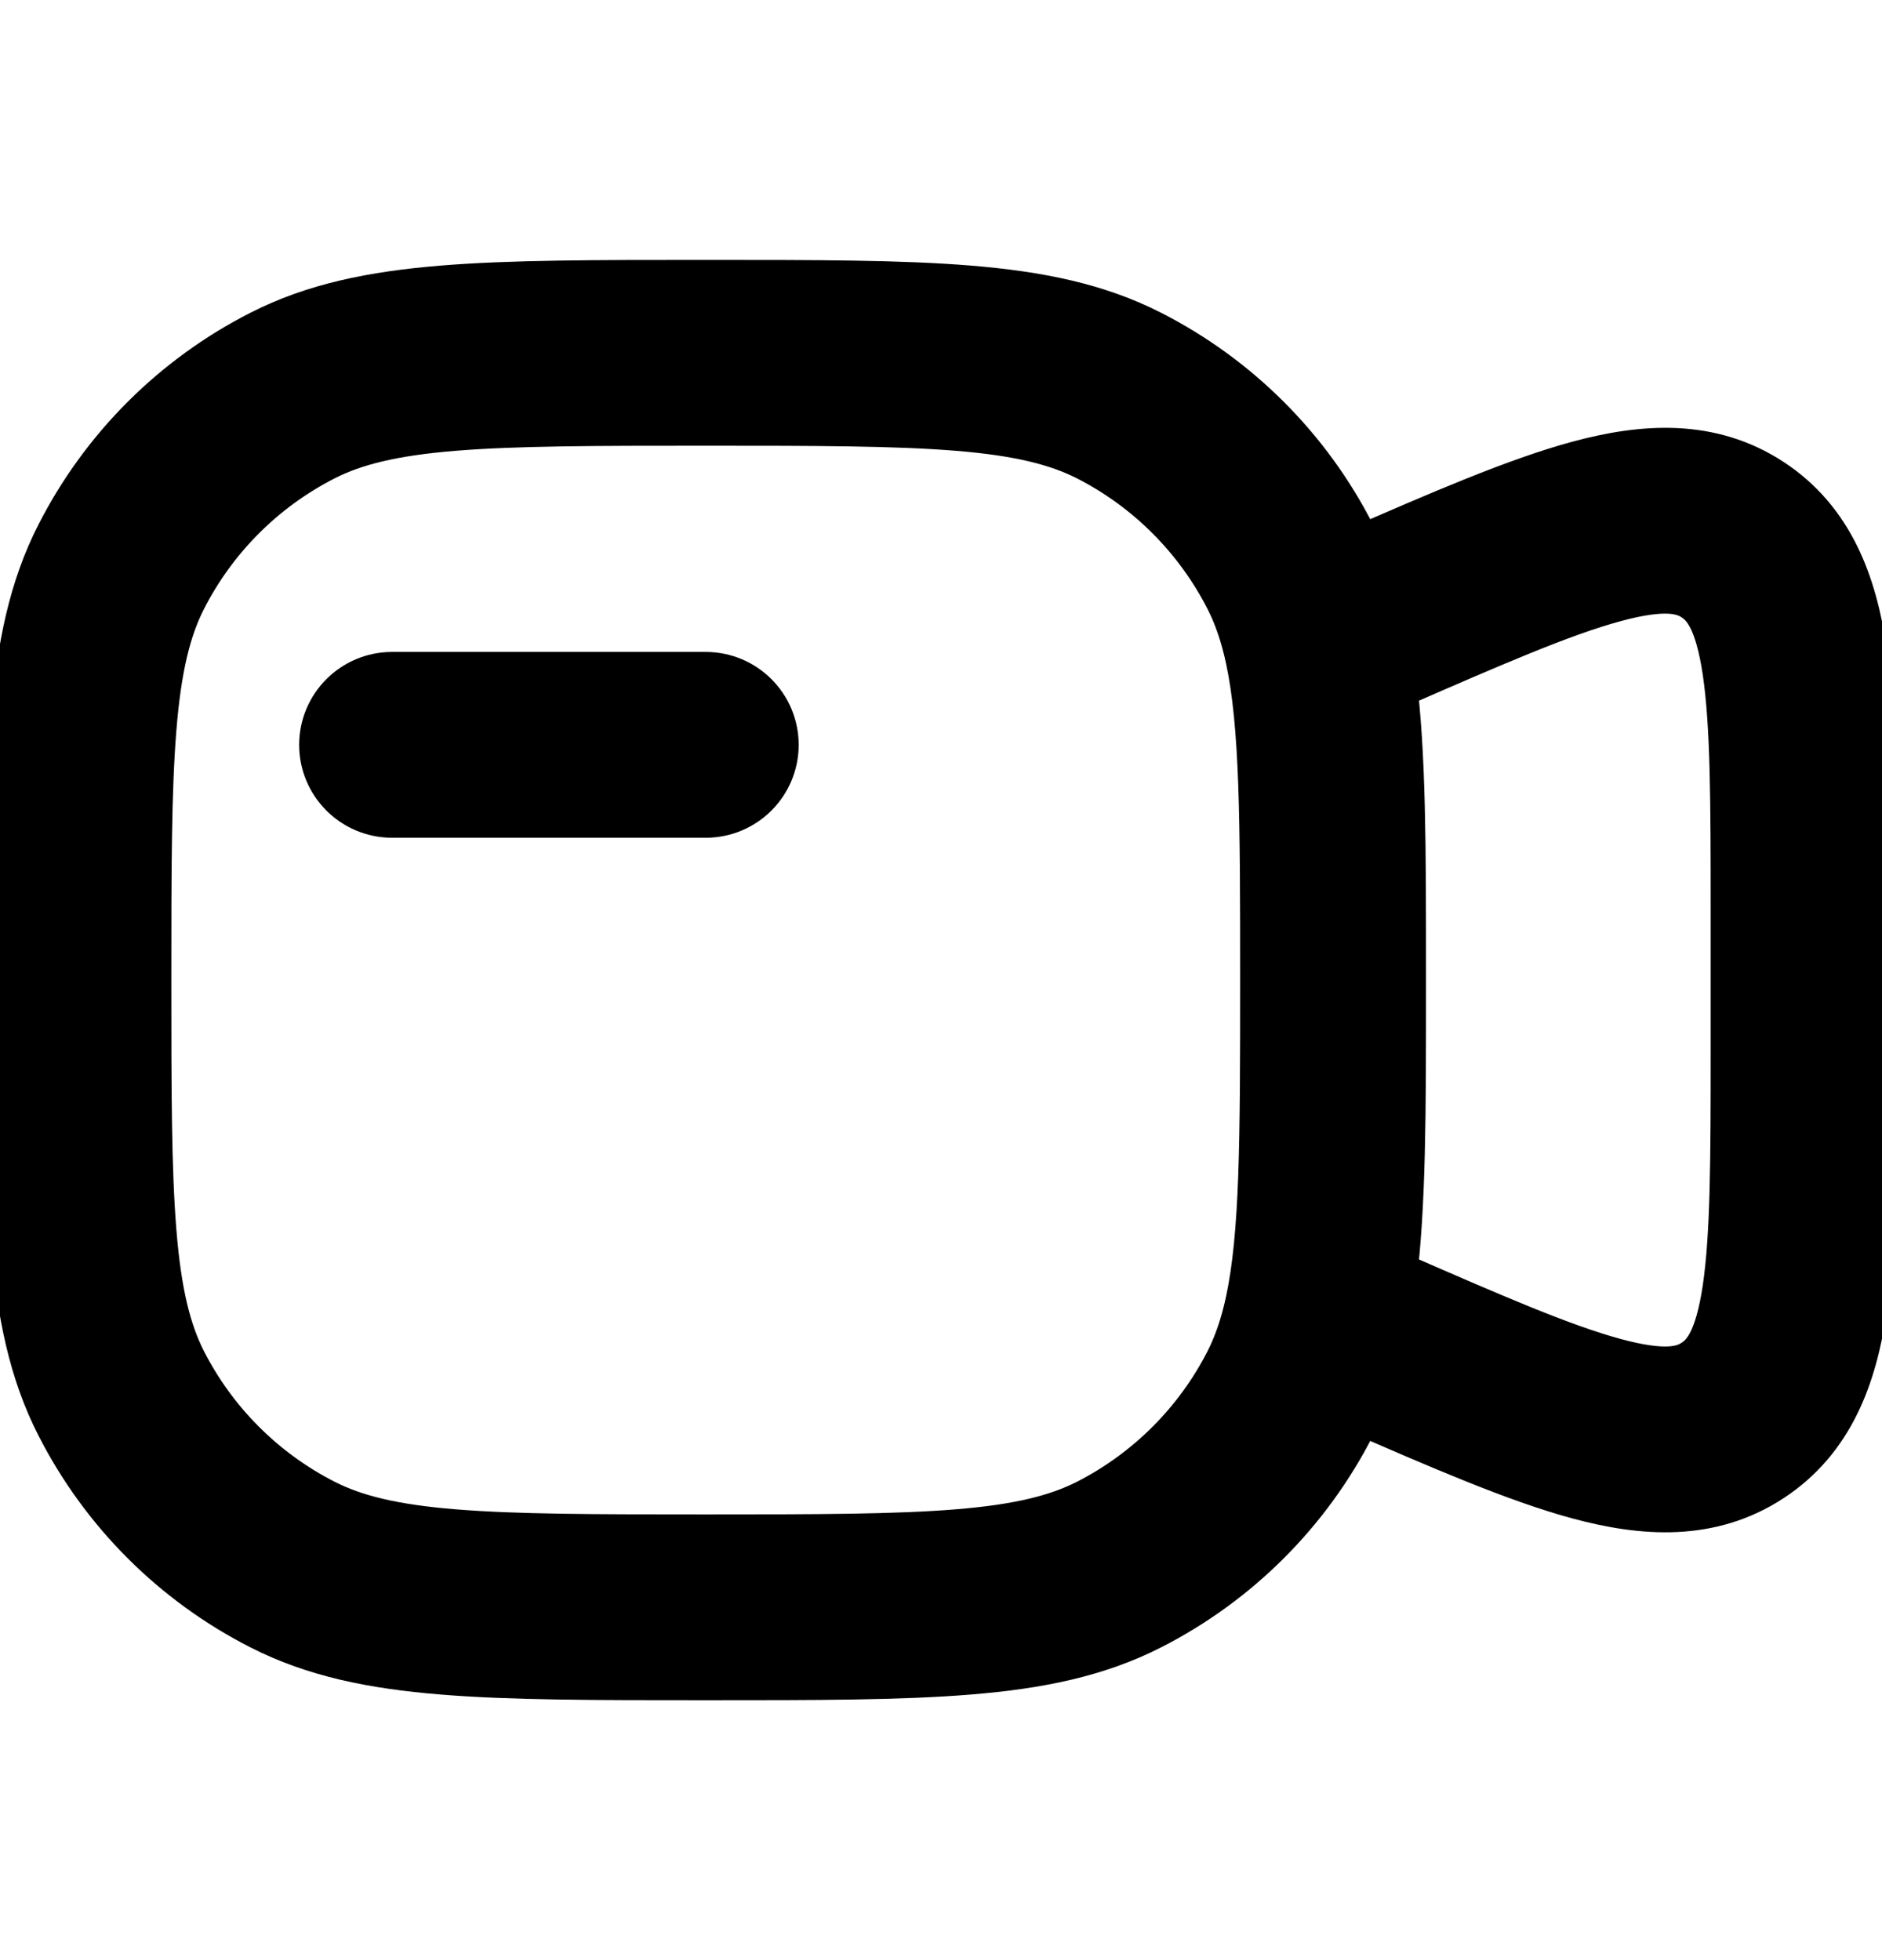
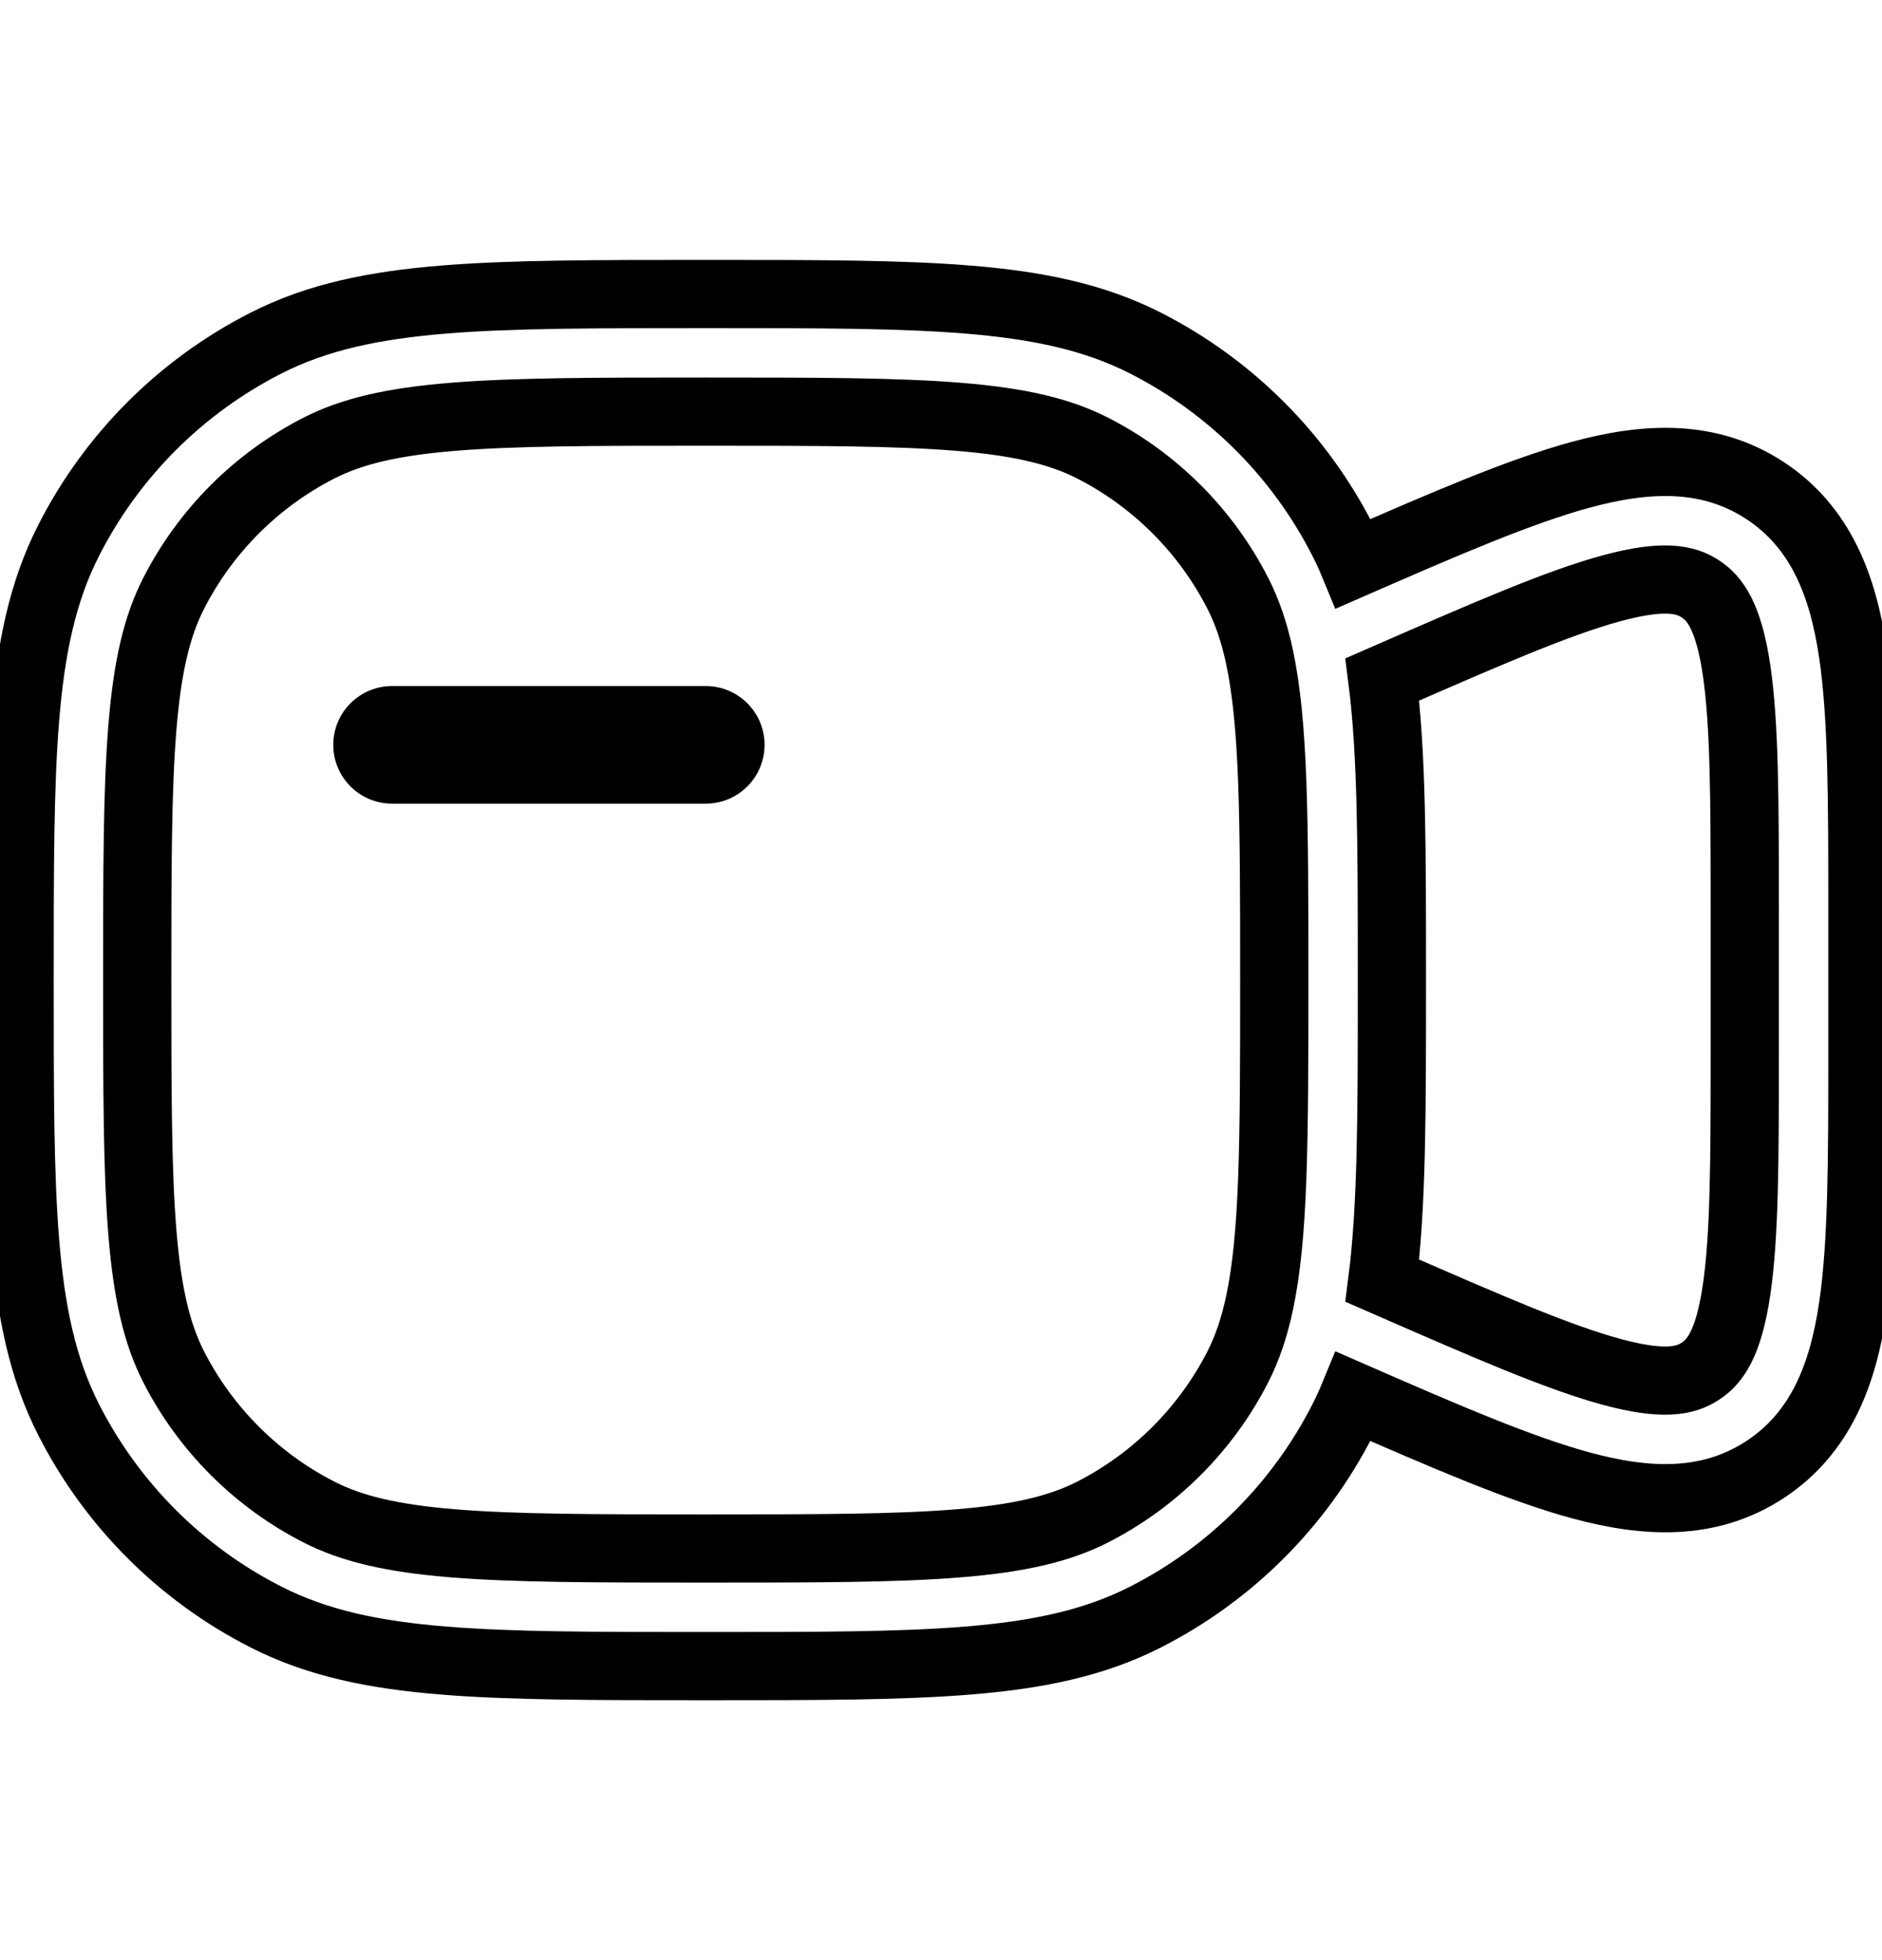
<svg xmlns="http://www.w3.org/2000/svg" width="24" height="25" viewBox="0 0 24 25" fill="none">
  <g clip-path="url(#clip0_6486_32187)">
    <path d="M5 8.75C4.586 8.75 4.25 9.086 4.25 9.5C4.25 9.914 4.586 10.25 5 10.25H9C9.414 10.25 9.75 9.914 9.75 9.5C9.75 9.086 9.414 8.75 9 8.75H5Z" fill="black" />
-     <path fill-rule="evenodd" clip-rule="evenodd" d="M12.345 3.821C11.481 3.75 10.405 3.75 9.034 3.75H8.966C7.595 3.75 6.519 3.75 5.655 3.821C4.775 3.893 4.048 4.041 3.39 4.377C2.308 4.928 1.428 5.808 0.877 6.89C0.541 7.548 0.393 8.275 0.321 9.155C0.25 10.019 0.25 11.095 0.25 12.466V12.534C0.25 13.905 0.25 14.981 0.321 15.845C0.393 16.725 0.541 17.452 0.877 18.11C1.428 19.192 2.308 20.072 3.39 20.623C4.048 20.959 4.775 21.108 5.655 21.179C6.519 21.25 7.595 21.25 8.966 21.25H9.034C10.405 21.25 11.481 21.25 12.345 21.179C13.225 21.108 13.952 20.959 14.61 20.623C15.692 20.072 16.572 19.192 17.123 18.11C17.173 18.012 17.219 17.913 17.261 17.811C18.428 18.321 19.383 18.734 20.159 18.945C20.984 19.169 21.787 19.215 22.506 18.745C23.224 18.275 23.504 17.52 23.629 16.674C23.75 15.856 23.75 14.776 23.75 13.45V11.55C23.75 10.224 23.75 9.144 23.629 8.326C23.504 7.48 23.224 6.725 22.506 6.255C21.787 5.785 20.984 5.831 20.159 6.055C19.383 6.266 18.428 6.679 17.261 7.189C17.219 7.087 17.173 6.988 17.123 6.89C16.572 5.808 15.692 4.928 14.61 4.377C13.952 4.041 13.225 3.893 12.345 3.821ZM17.699 16.365L17.628 16.334C17.75 15.38 17.75 14.183 17.75 12.605V12.395C17.75 10.817 17.75 9.62 17.628 8.666L17.699 8.635C18.985 8.073 19.873 7.687 20.552 7.503C21.217 7.322 21.498 7.388 21.684 7.511C21.871 7.633 22.044 7.864 22.145 8.545C22.248 9.241 22.25 10.209 22.25 11.613V13.387C22.25 14.791 22.248 15.759 22.145 16.455C22.044 17.136 21.871 17.367 21.684 17.489C21.498 17.612 21.217 17.678 20.552 17.497C19.873 17.313 18.985 16.927 17.699 16.365ZM4.071 5.713C4.482 5.504 4.99 5.38 5.777 5.316C6.573 5.251 7.587 5.25 9 5.25C10.412 5.25 11.427 5.251 12.223 5.316C13.01 5.38 13.518 5.504 13.93 5.713C14.729 6.121 15.379 6.771 15.787 7.571C15.903 7.799 15.993 8.057 16.061 8.374C16.246 9.243 16.25 10.438 16.25 12.5C16.25 14.562 16.246 15.757 16.061 16.625C15.993 16.942 15.903 17.201 15.787 17.43C15.379 18.229 14.729 18.879 13.93 19.287C13.518 19.496 13.01 19.62 12.223 19.684C11.427 19.749 10.412 19.75 9 19.75C7.587 19.75 6.573 19.749 5.777 19.684C4.99 19.62 4.482 19.496 4.071 19.287C3.271 18.879 2.621 18.229 2.213 17.43C2.004 17.018 1.88 16.51 1.816 15.723C1.751 14.927 1.75 13.912 1.75 12.5C1.75 11.088 1.751 10.073 1.816 9.277C1.88 8.49 2.004 7.982 2.213 7.571C2.621 6.771 3.271 6.121 4.071 5.713Z" fill="black" />
-     <path d="M5 8.75C4.586 8.75 4.25 9.086 4.25 9.5C4.25 9.914 4.586 10.25 5 10.25H9C9.414 10.25 9.75 9.914 9.75 9.5C9.75 9.086 9.414 8.75 9 8.75H5Z" stroke="black" stroke-width="0.87" />
-     <path fill-rule="evenodd" clip-rule="evenodd" d="M12.345 3.821C11.481 3.75 10.405 3.75 9.034 3.75H8.966C7.595 3.75 6.519 3.75 5.655 3.821C4.775 3.893 4.048 4.041 3.39 4.377C2.308 4.928 1.428 5.808 0.877 6.89C0.541 7.548 0.393 8.275 0.321 9.155C0.25 10.019 0.25 11.095 0.25 12.466V12.534C0.25 13.905 0.25 14.981 0.321 15.845C0.393 16.725 0.541 17.452 0.877 18.11C1.428 19.192 2.308 20.072 3.39 20.623C4.048 20.959 4.775 21.108 5.655 21.179C6.519 21.25 7.595 21.25 8.966 21.25H9.034C10.405 21.25 11.481 21.25 12.345 21.179C13.225 21.108 13.952 20.959 14.61 20.623C15.692 20.072 16.572 19.192 17.123 18.11C17.173 18.012 17.219 17.913 17.261 17.811C18.428 18.321 19.383 18.734 20.159 18.945C20.984 19.169 21.787 19.215 22.506 18.745C23.224 18.275 23.504 17.52 23.629 16.674C23.75 15.856 23.75 14.776 23.75 13.45V11.55C23.75 10.224 23.75 9.144 23.629 8.326C23.504 7.48 23.224 6.725 22.506 6.255C21.787 5.785 20.984 5.831 20.159 6.055C19.383 6.266 18.428 6.679 17.261 7.189C17.219 7.087 17.173 6.988 17.123 6.89C16.572 5.808 15.692 4.928 14.61 4.377C13.952 4.041 13.225 3.893 12.345 3.821ZM17.699 16.365L17.628 16.334C17.75 15.38 17.75 14.183 17.75 12.605V12.395C17.75 10.817 17.75 9.62 17.628 8.666L17.699 8.635C18.985 8.073 19.873 7.687 20.552 7.503C21.217 7.322 21.498 7.388 21.684 7.511C21.871 7.633 22.044 7.864 22.145 8.545C22.248 9.241 22.25 10.209 22.25 11.613V13.387C22.25 14.791 22.248 15.759 22.145 16.455C22.044 17.136 21.871 17.367 21.684 17.489C21.498 17.612 21.217 17.678 20.552 17.497C19.873 17.313 18.985 16.927 17.699 16.365ZM4.071 5.713C4.482 5.504 4.99 5.38 5.777 5.316C6.573 5.251 7.587 5.25 9 5.25C10.412 5.25 11.427 5.251 12.223 5.316C13.01 5.38 13.518 5.504 13.93 5.713C14.729 6.121 15.379 6.771 15.787 7.571C15.903 7.799 15.993 8.057 16.061 8.374C16.246 9.243 16.25 10.438 16.25 12.5C16.25 14.562 16.246 15.757 16.061 16.625C15.993 16.942 15.903 17.201 15.787 17.43C15.379 18.229 14.729 18.879 13.93 19.287C13.518 19.496 13.01 19.62 12.223 19.684C11.427 19.749 10.412 19.75 9 19.75C7.587 19.75 6.573 19.749 5.777 19.684C4.99 19.62 4.482 19.496 4.071 19.287C3.271 18.879 2.621 18.229 2.213 17.43C2.004 17.018 1.88 16.51 1.816 15.723C1.751 14.927 1.75 13.912 1.75 12.5C1.75 11.088 1.751 10.073 1.816 9.277C1.88 8.49 2.004 7.982 2.213 7.571C2.621 6.771 3.271 6.121 4.071 5.713Z" stroke="black" stroke-width="0.87" />
+     <path fill-rule="evenodd" clip-rule="evenodd" d="M12.345 3.821C11.481 3.75 10.405 3.75 9.034 3.75C7.595 3.75 6.519 3.75 5.655 3.821C4.775 3.893 4.048 4.041 3.39 4.377C2.308 4.928 1.428 5.808 0.877 6.89C0.541 7.548 0.393 8.275 0.321 9.155C0.25 10.019 0.25 11.095 0.25 12.466V12.534C0.25 13.905 0.25 14.981 0.321 15.845C0.393 16.725 0.541 17.452 0.877 18.11C1.428 19.192 2.308 20.072 3.39 20.623C4.048 20.959 4.775 21.108 5.655 21.179C6.519 21.25 7.595 21.25 8.966 21.25H9.034C10.405 21.25 11.481 21.25 12.345 21.179C13.225 21.108 13.952 20.959 14.61 20.623C15.692 20.072 16.572 19.192 17.123 18.11C17.173 18.012 17.219 17.913 17.261 17.811C18.428 18.321 19.383 18.734 20.159 18.945C20.984 19.169 21.787 19.215 22.506 18.745C23.224 18.275 23.504 17.52 23.629 16.674C23.75 15.856 23.75 14.776 23.75 13.45V11.55C23.75 10.224 23.75 9.144 23.629 8.326C23.504 7.48 23.224 6.725 22.506 6.255C21.787 5.785 20.984 5.831 20.159 6.055C19.383 6.266 18.428 6.679 17.261 7.189C17.219 7.087 17.173 6.988 17.123 6.89C16.572 5.808 15.692 4.928 14.61 4.377C13.952 4.041 13.225 3.893 12.345 3.821ZM17.699 16.365L17.628 16.334C17.75 15.38 17.75 14.183 17.75 12.605V12.395C17.75 10.817 17.75 9.62 17.628 8.666L17.699 8.635C18.985 8.073 19.873 7.687 20.552 7.503C21.217 7.322 21.498 7.388 21.684 7.511C21.871 7.633 22.044 7.864 22.145 8.545C22.248 9.241 22.25 10.209 22.25 11.613V13.387C22.25 14.791 22.248 15.759 22.145 16.455C22.044 17.136 21.871 17.367 21.684 17.489C21.498 17.612 21.217 17.678 20.552 17.497C19.873 17.313 18.985 16.927 17.699 16.365ZM4.071 5.713C4.482 5.504 4.99 5.38 5.777 5.316C6.573 5.251 7.587 5.25 9 5.25C10.412 5.25 11.427 5.251 12.223 5.316C13.01 5.38 13.518 5.504 13.93 5.713C14.729 6.121 15.379 6.771 15.787 7.571C15.903 7.799 15.993 8.057 16.061 8.374C16.246 9.243 16.25 10.438 16.25 12.5C16.25 14.562 16.246 15.757 16.061 16.625C15.993 16.942 15.903 17.201 15.787 17.43C15.379 18.229 14.729 18.879 13.93 19.287C13.518 19.496 13.01 19.62 12.223 19.684C11.427 19.749 10.412 19.75 9 19.75C7.587 19.75 6.573 19.749 5.777 19.684C4.99 19.62 4.482 19.496 4.071 19.287C3.271 18.879 2.621 18.229 2.213 17.43C2.004 17.018 1.88 16.51 1.816 15.723C1.751 14.927 1.75 13.912 1.75 12.5C1.75 11.088 1.751 10.073 1.816 9.277C1.88 8.49 2.004 7.982 2.213 7.571C2.621 6.771 3.271 6.121 4.071 5.713Z" stroke="black" stroke-width="0.87" />
  </g>
  <defs>
    <clipPath id="clip0_6486_32187">
      <rect width="24" height="24" fill="white" transform="translate(0 0.5)" />
    </clipPath>
  </defs>
</svg>